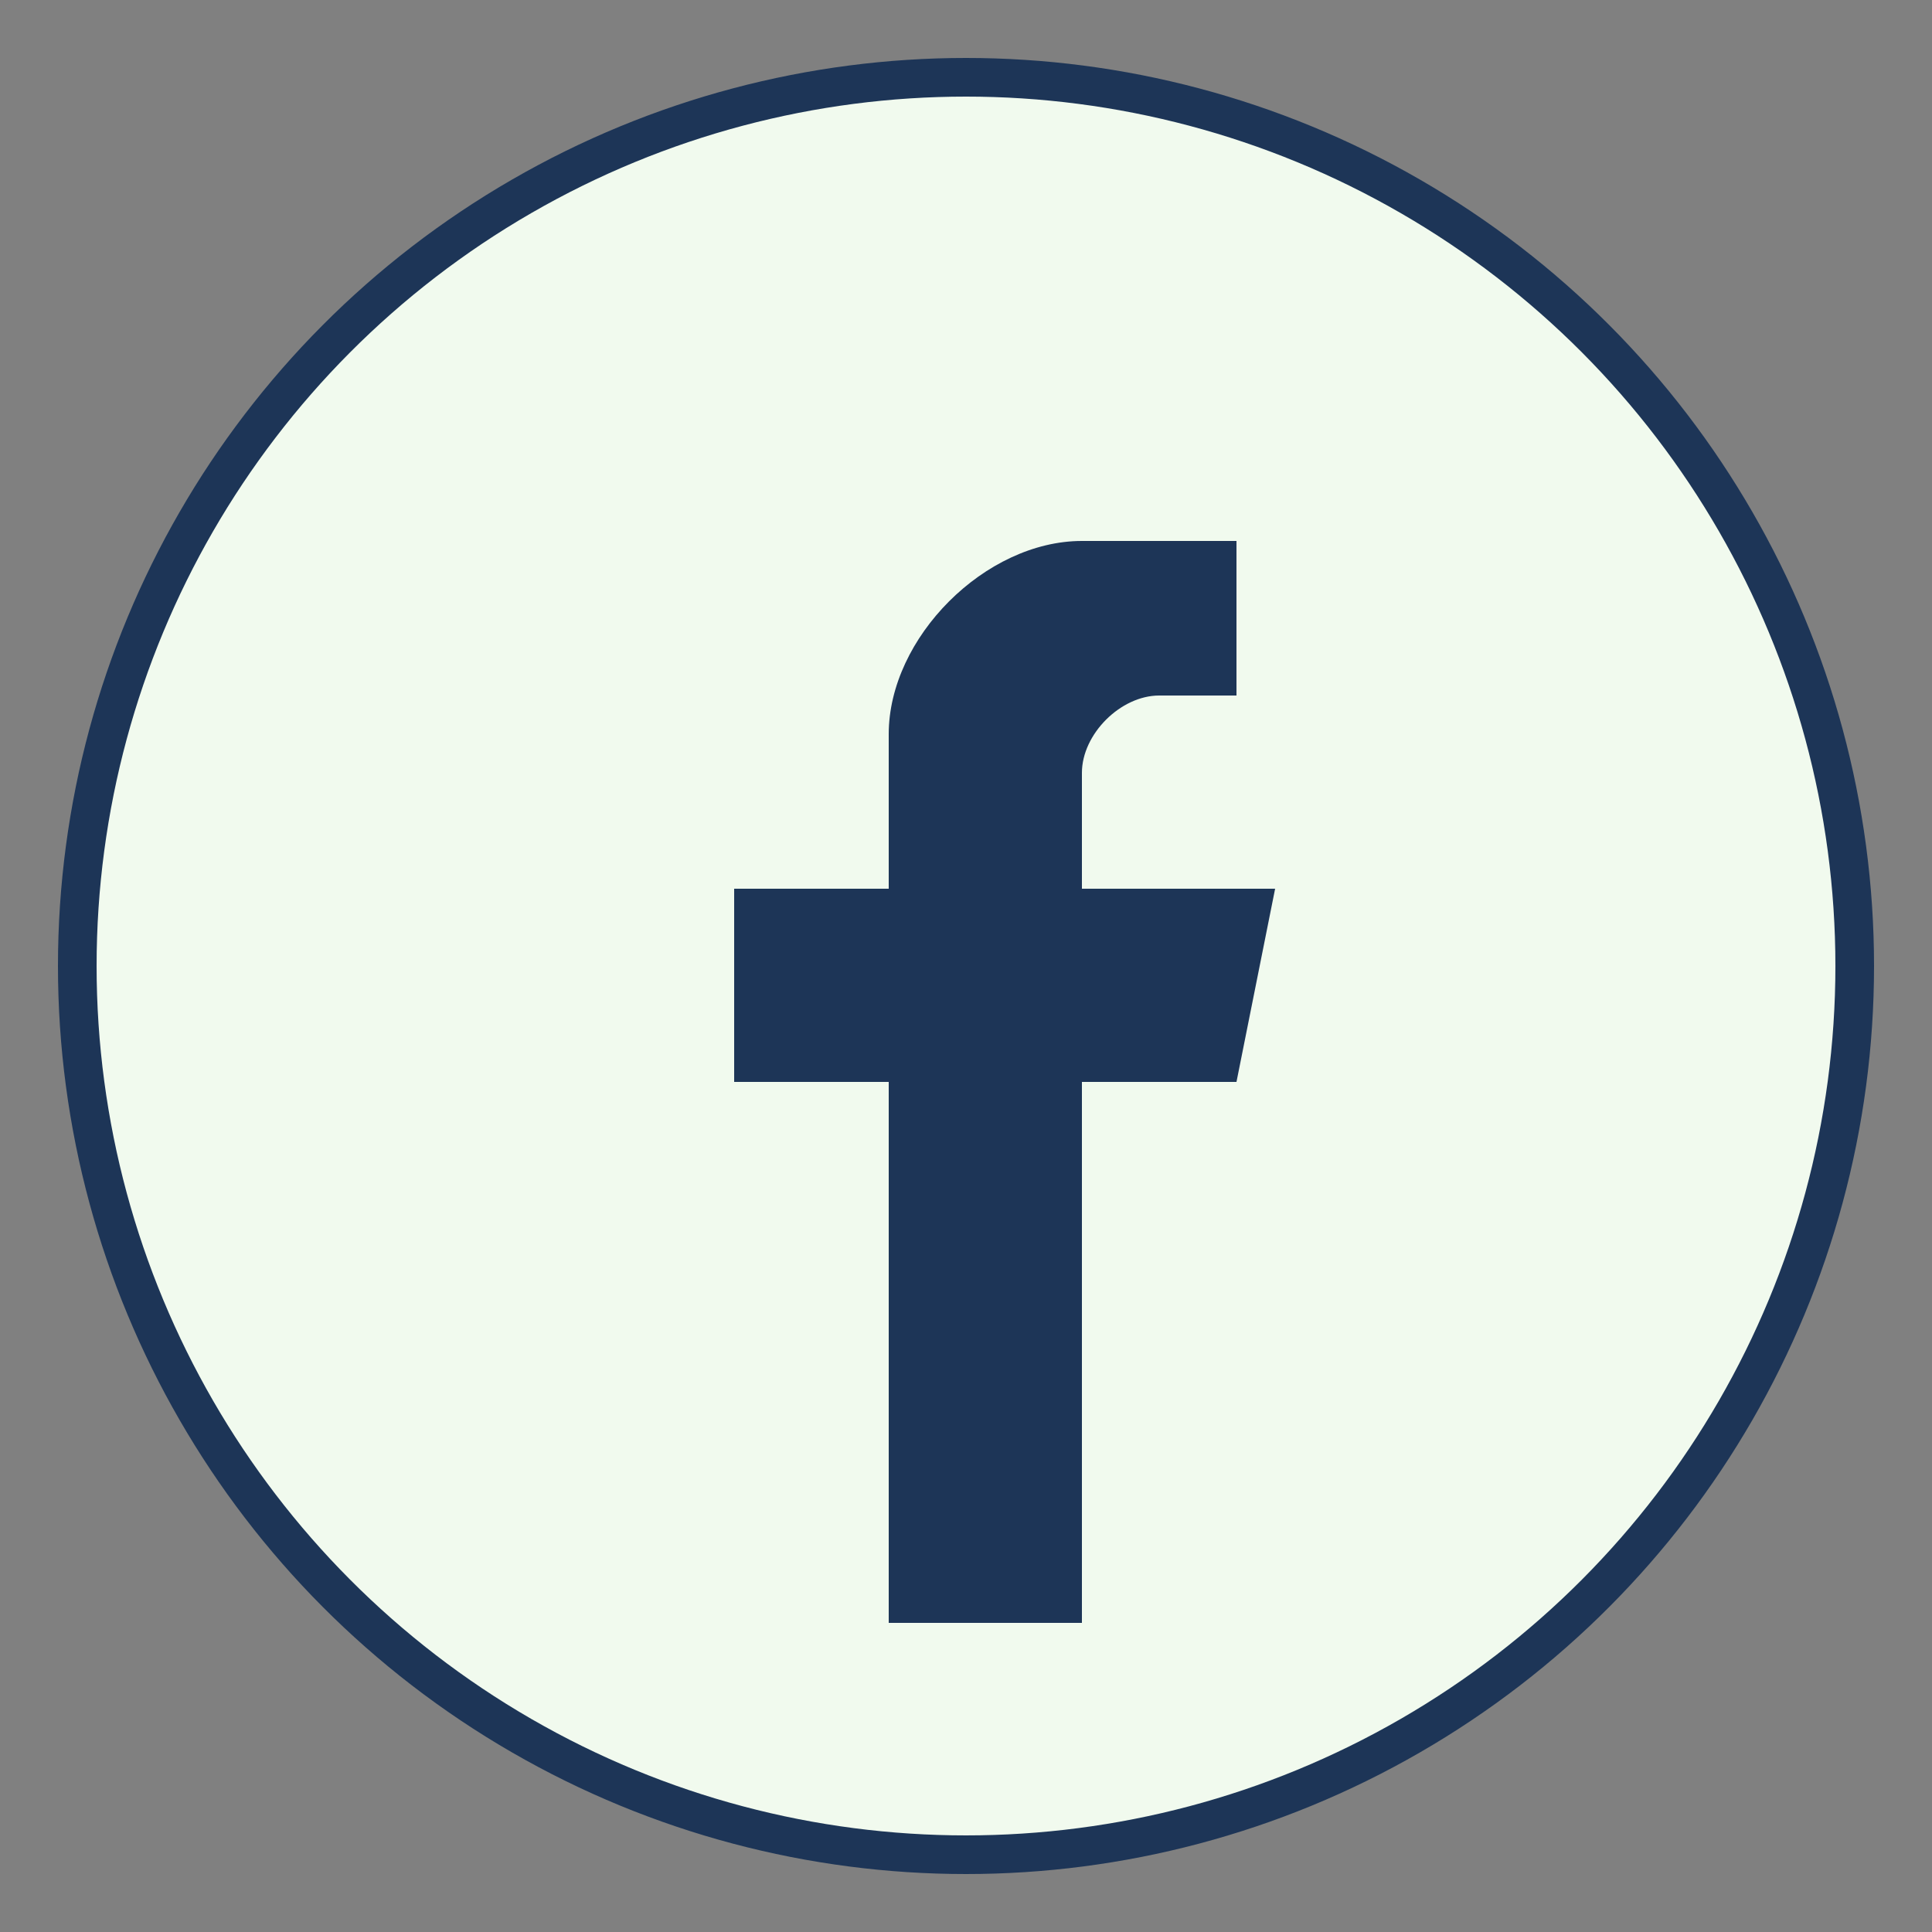
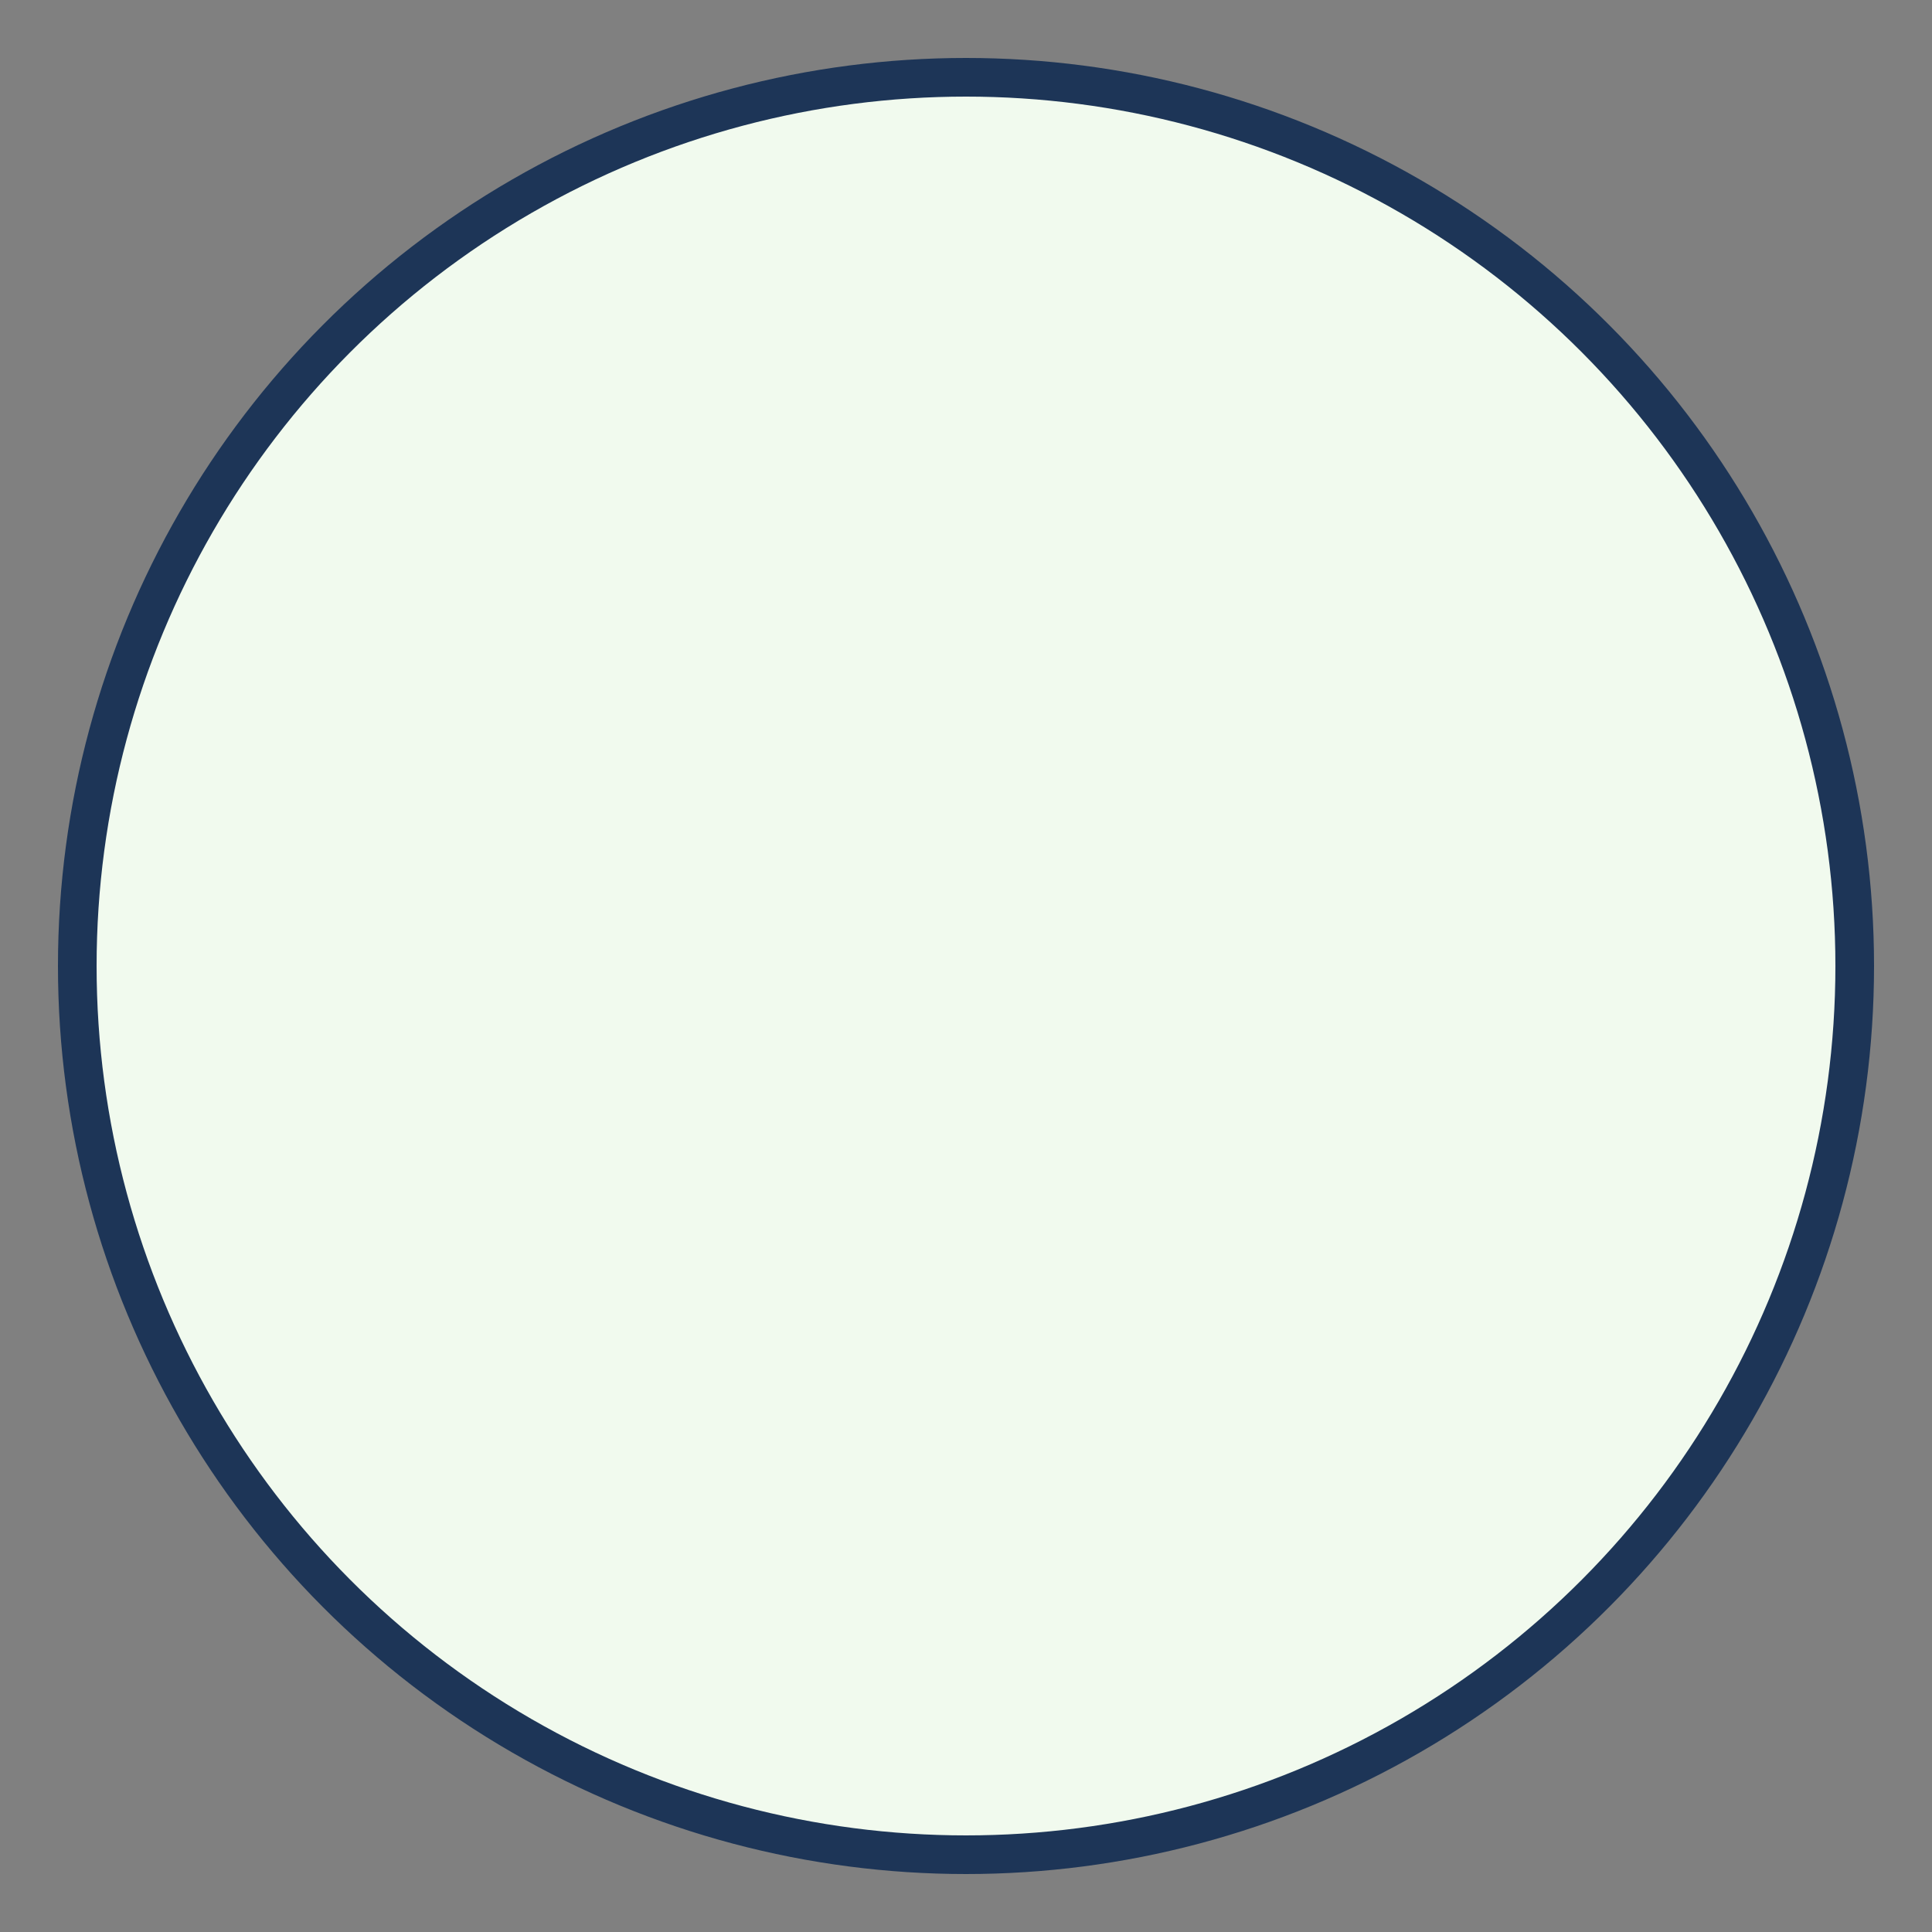
<svg xmlns="http://www.w3.org/2000/svg" viewBox="0 0 50 50" width="50" height="50">
  <rect x="0" y="0" width="50" height="50" fill="#808080" stroke="none" />
  <circle cx="25" cy="25" r="23" fill="#f1faee" stroke="#1d3557" stroke-width="1" />
-   <path d="M32,14 L28,14 C25.5,14 23,16.5 23,19 L23,23 L19,23 L19,28 L23,28 L23,42 L28,42 L28,28 L32,28 L33,23 L28,23 L28,20 C28,19 29,18 30,18 L32,18 L32,14 Z" fill="#1d3557" />
</svg>